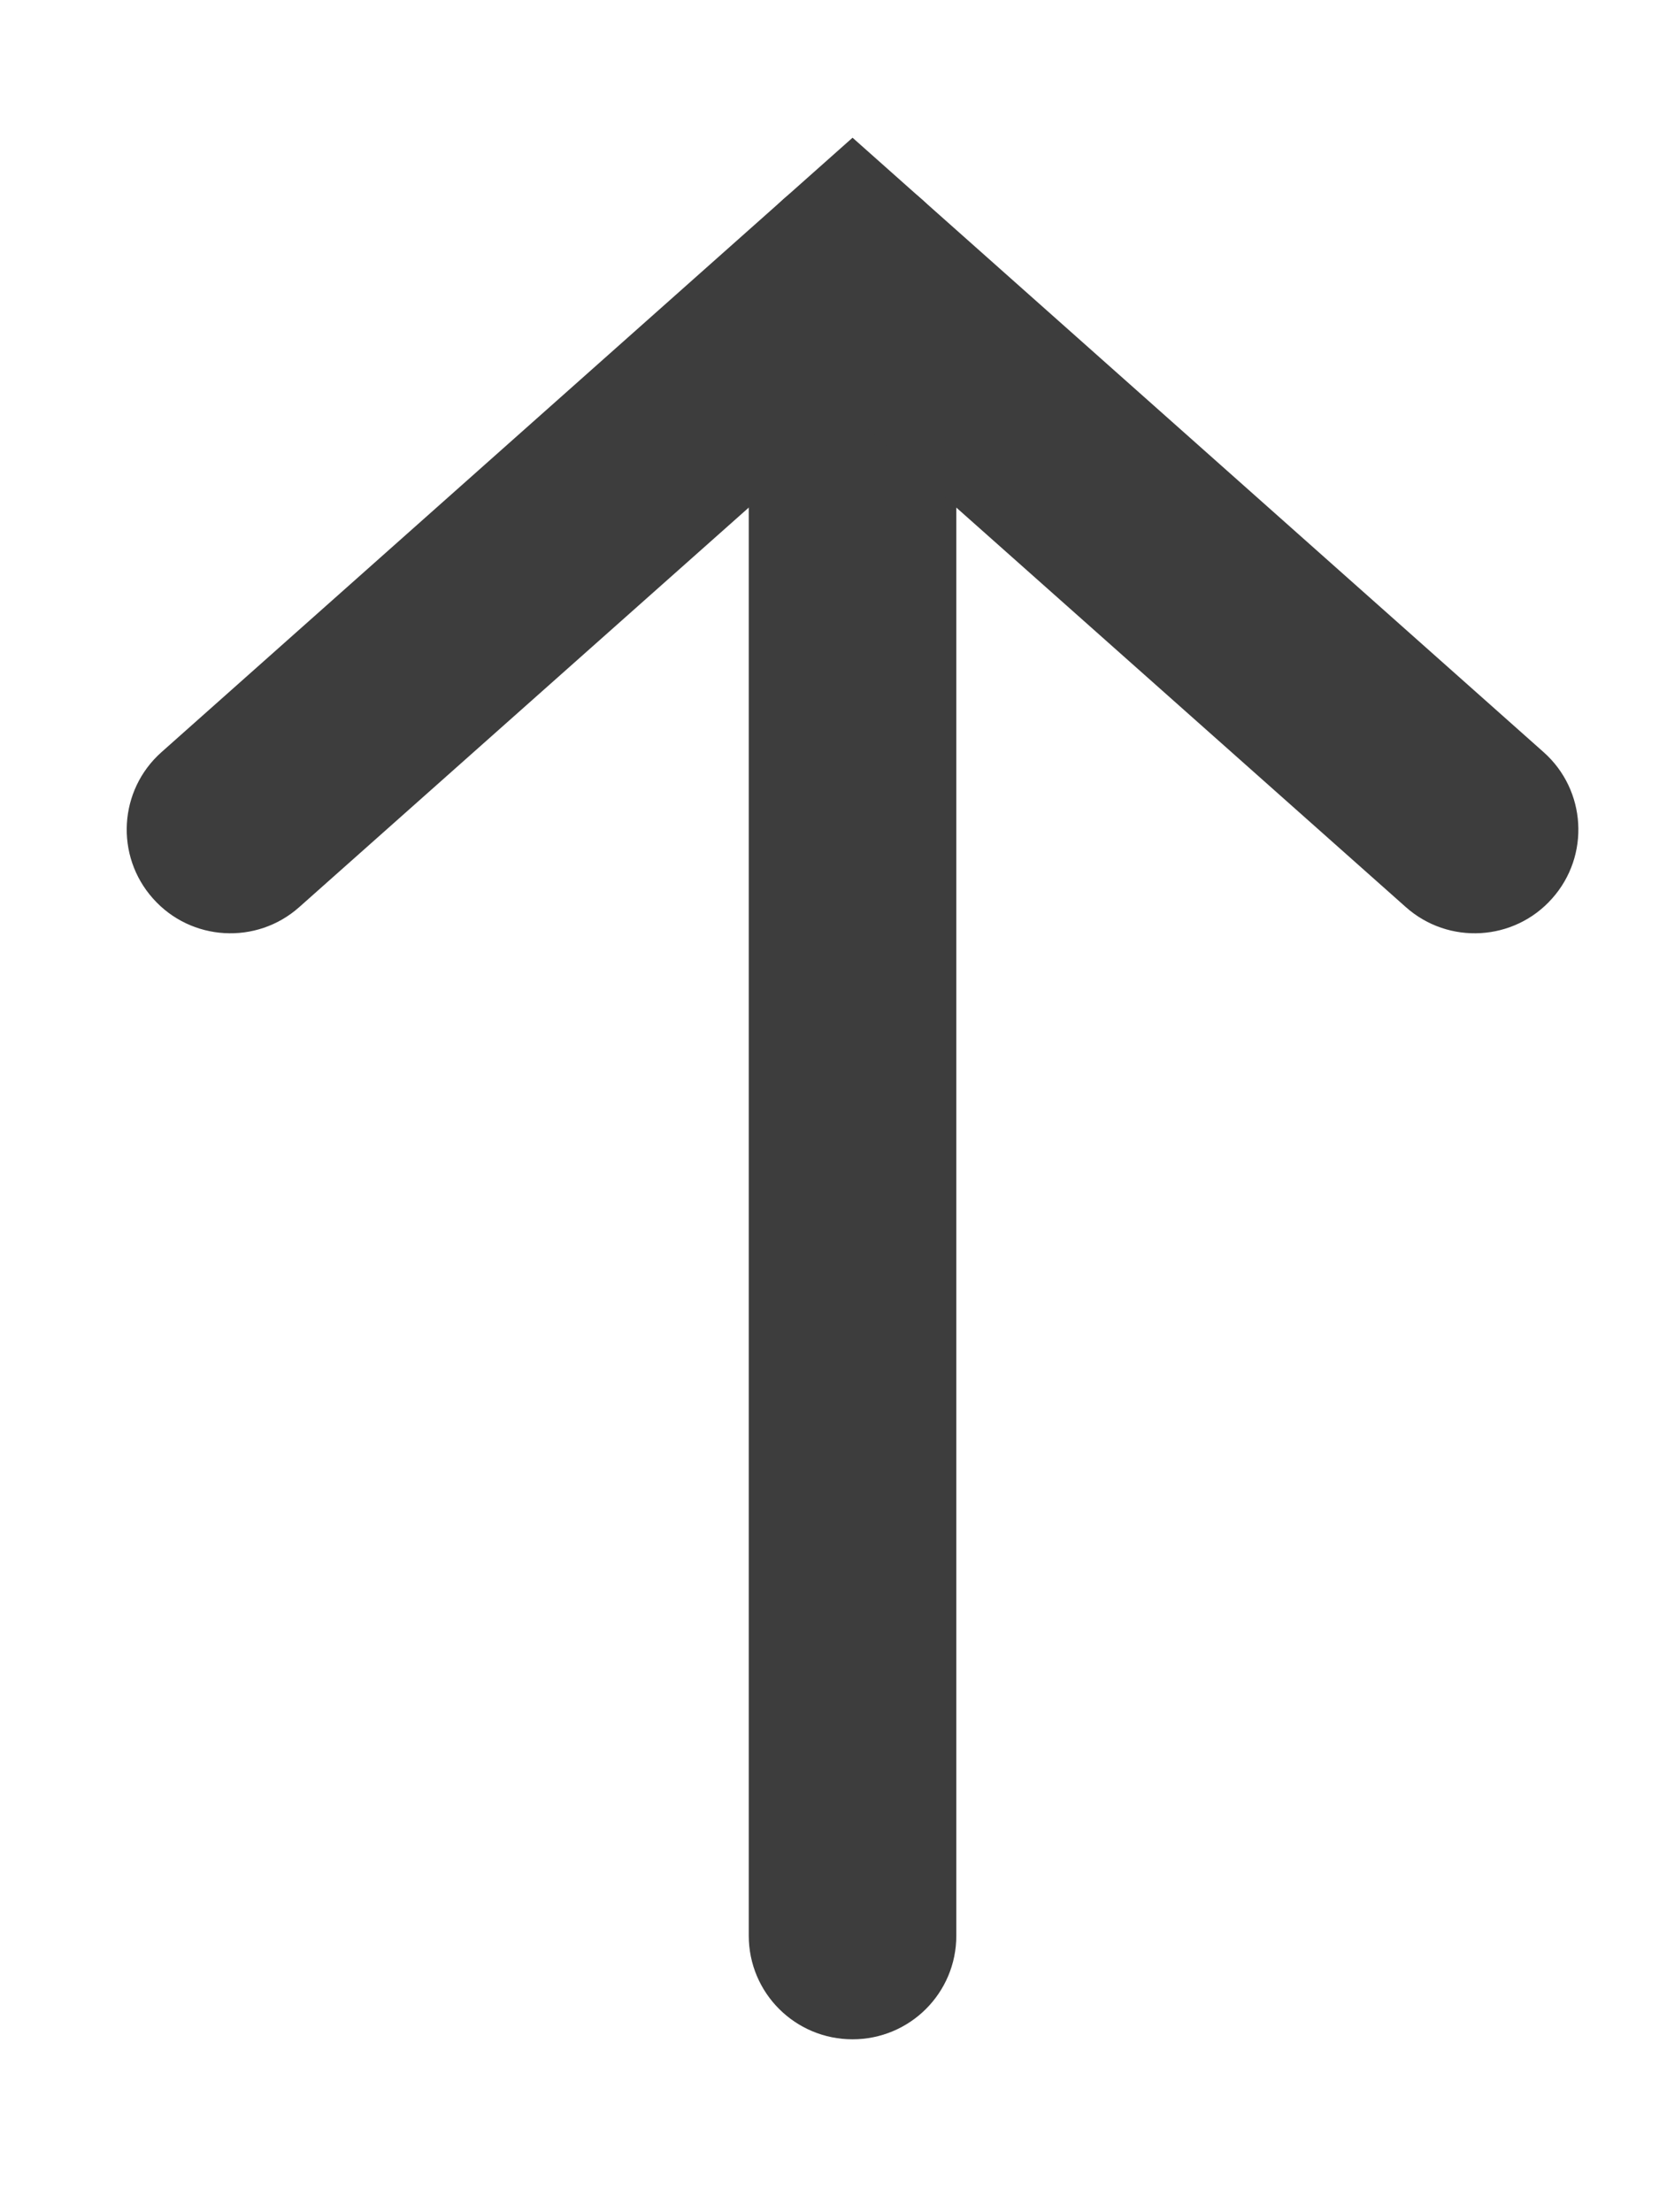
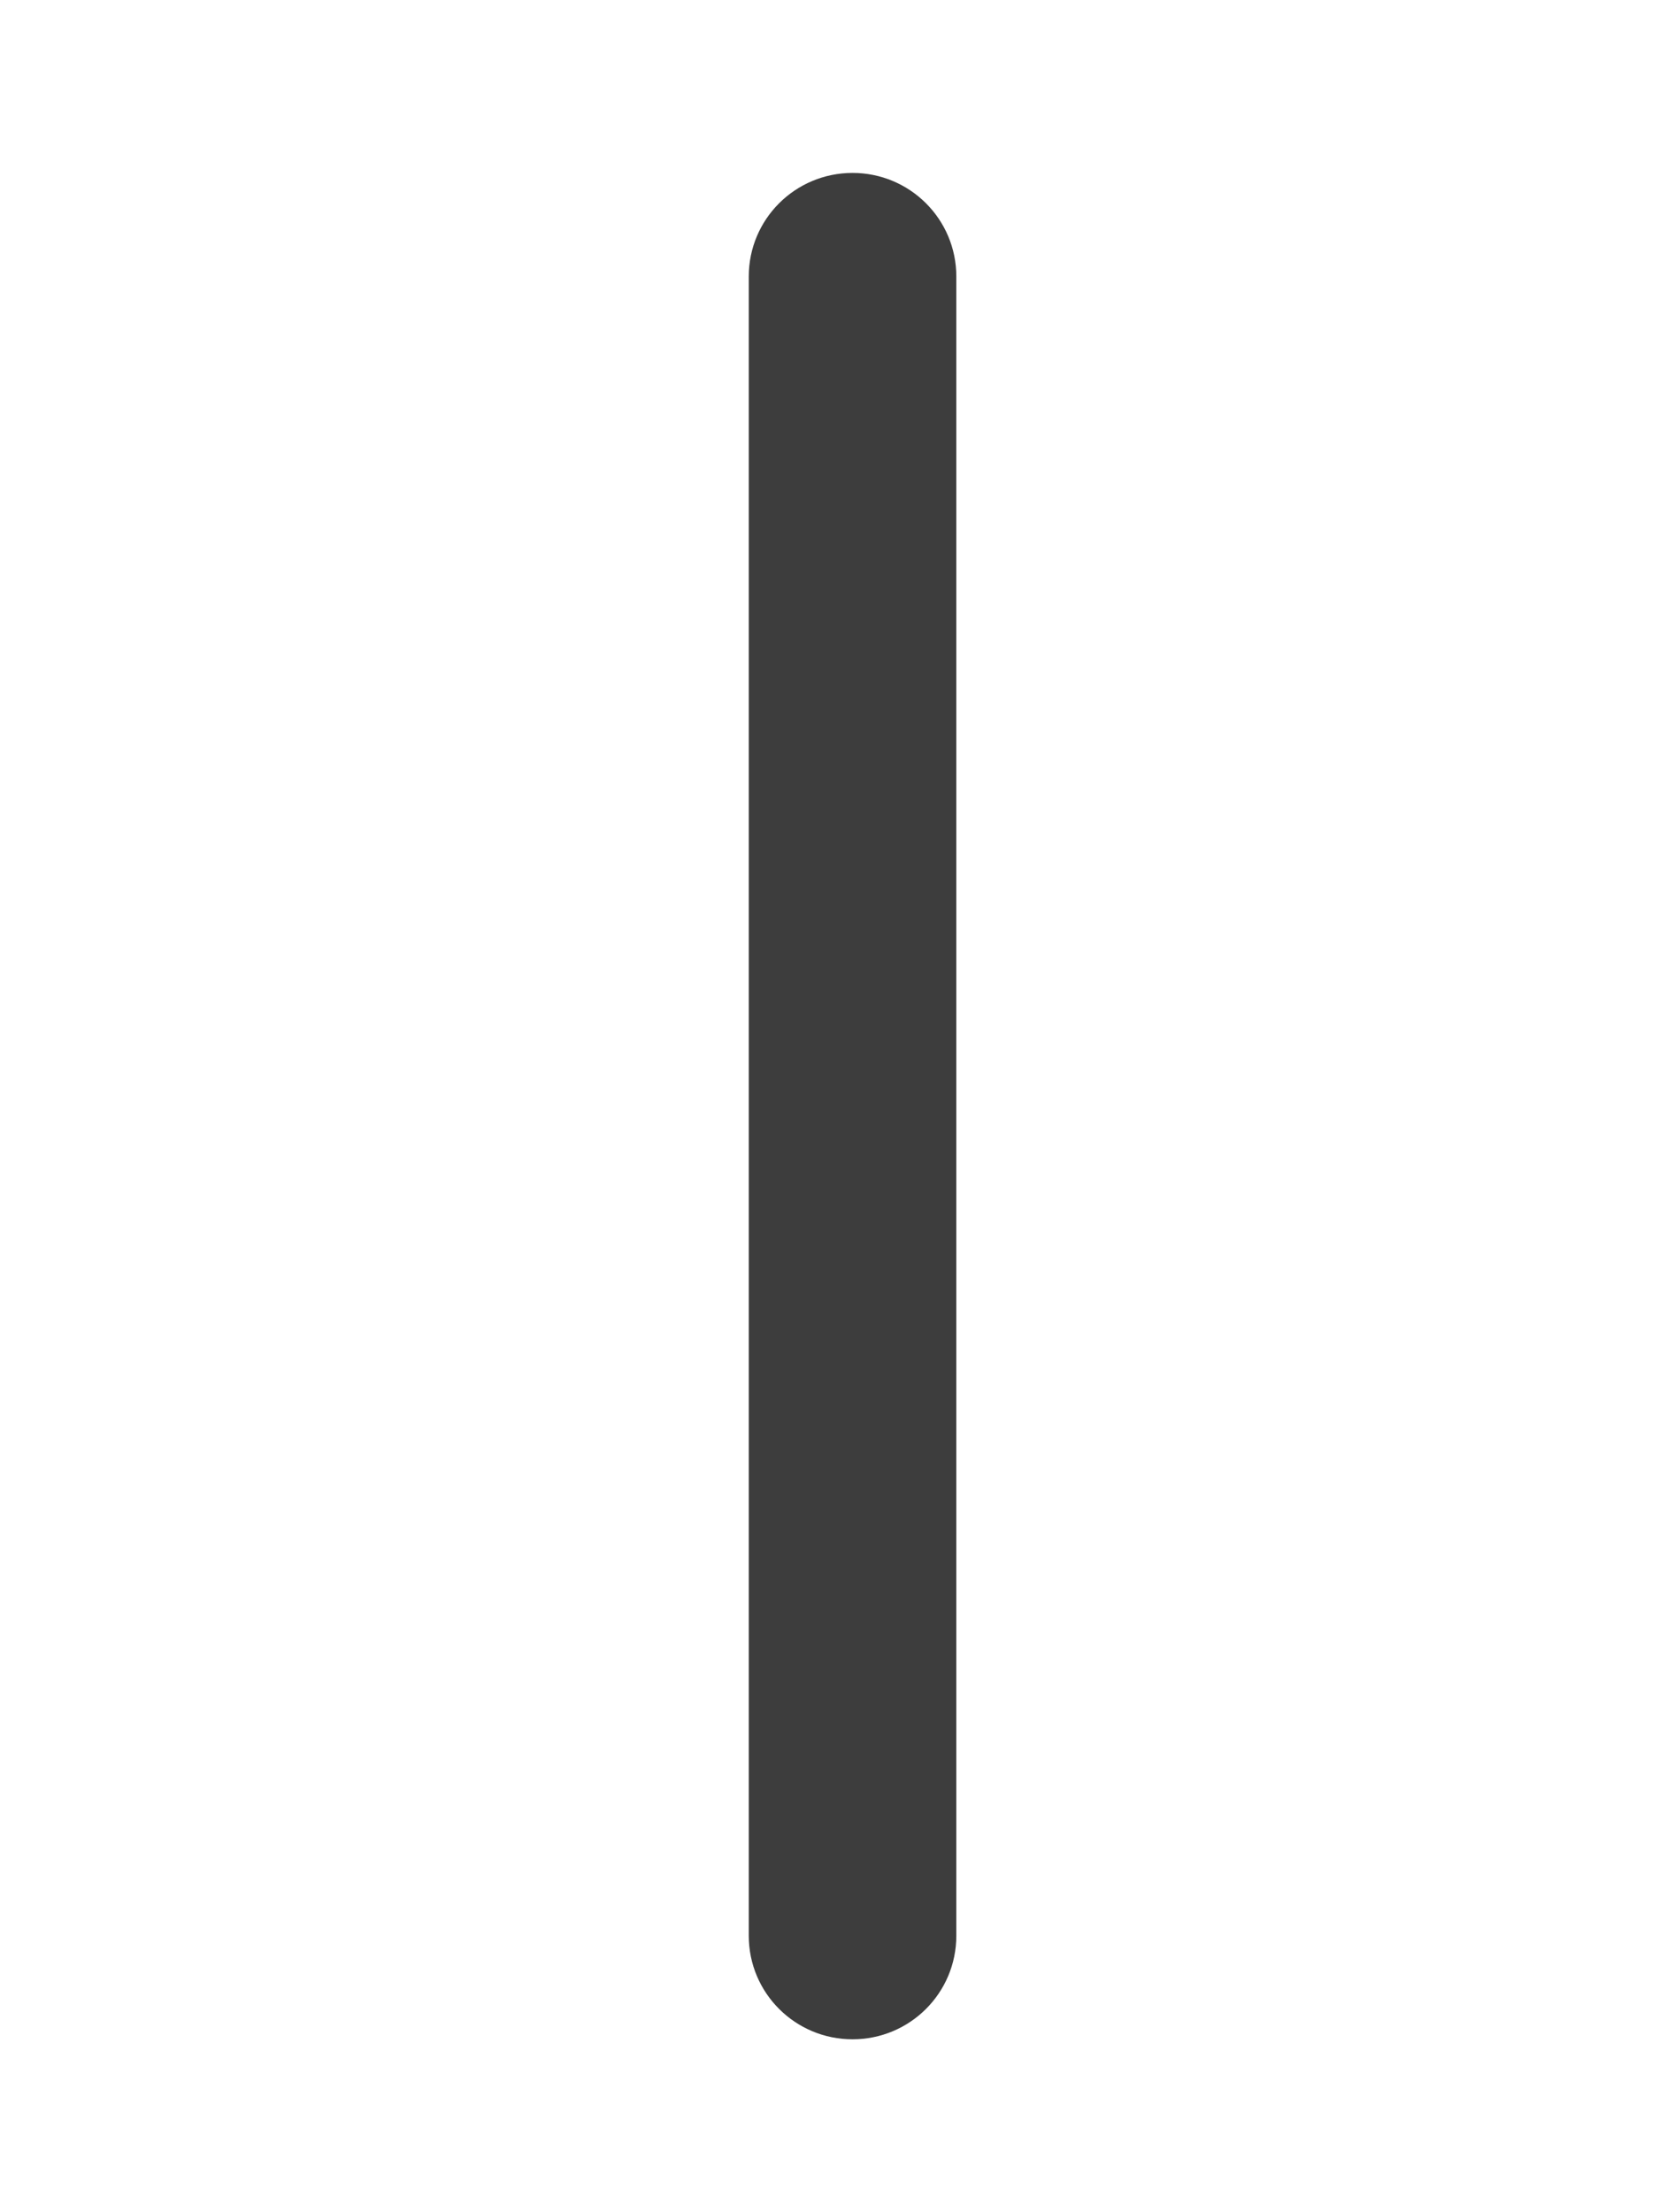
<svg xmlns="http://www.w3.org/2000/svg" width="9" height="12" viewBox="0 0 9 12" fill="none">
  <path fill-rule="evenodd" clip-rule="evenodd" d="M4.625 11.062C4.314 11.062 4.062 10.811 4.062 10.5L4.062 1.5C4.062 1.189 4.314 0.938 4.625 0.938C4.936 0.938 5.188 1.189 5.188 1.5L5.188 10.5C5.188 10.811 4.936 11.062 4.625 11.062Z" fill="#3D3D3D" />
-   <path fill-rule="evenodd" clip-rule="evenodd" d="M0.83 4.874C0.623 4.642 0.644 4.286 0.876 4.08L4.625 0.747L8.374 4.08C8.606 4.286 8.627 4.642 8.42 4.874C8.214 5.106 7.858 5.127 7.626 4.92L4.625 2.253L1.624 4.92C1.392 5.127 1.036 5.106 0.83 4.874Z" fill="#3D3D3D" />
</svg>